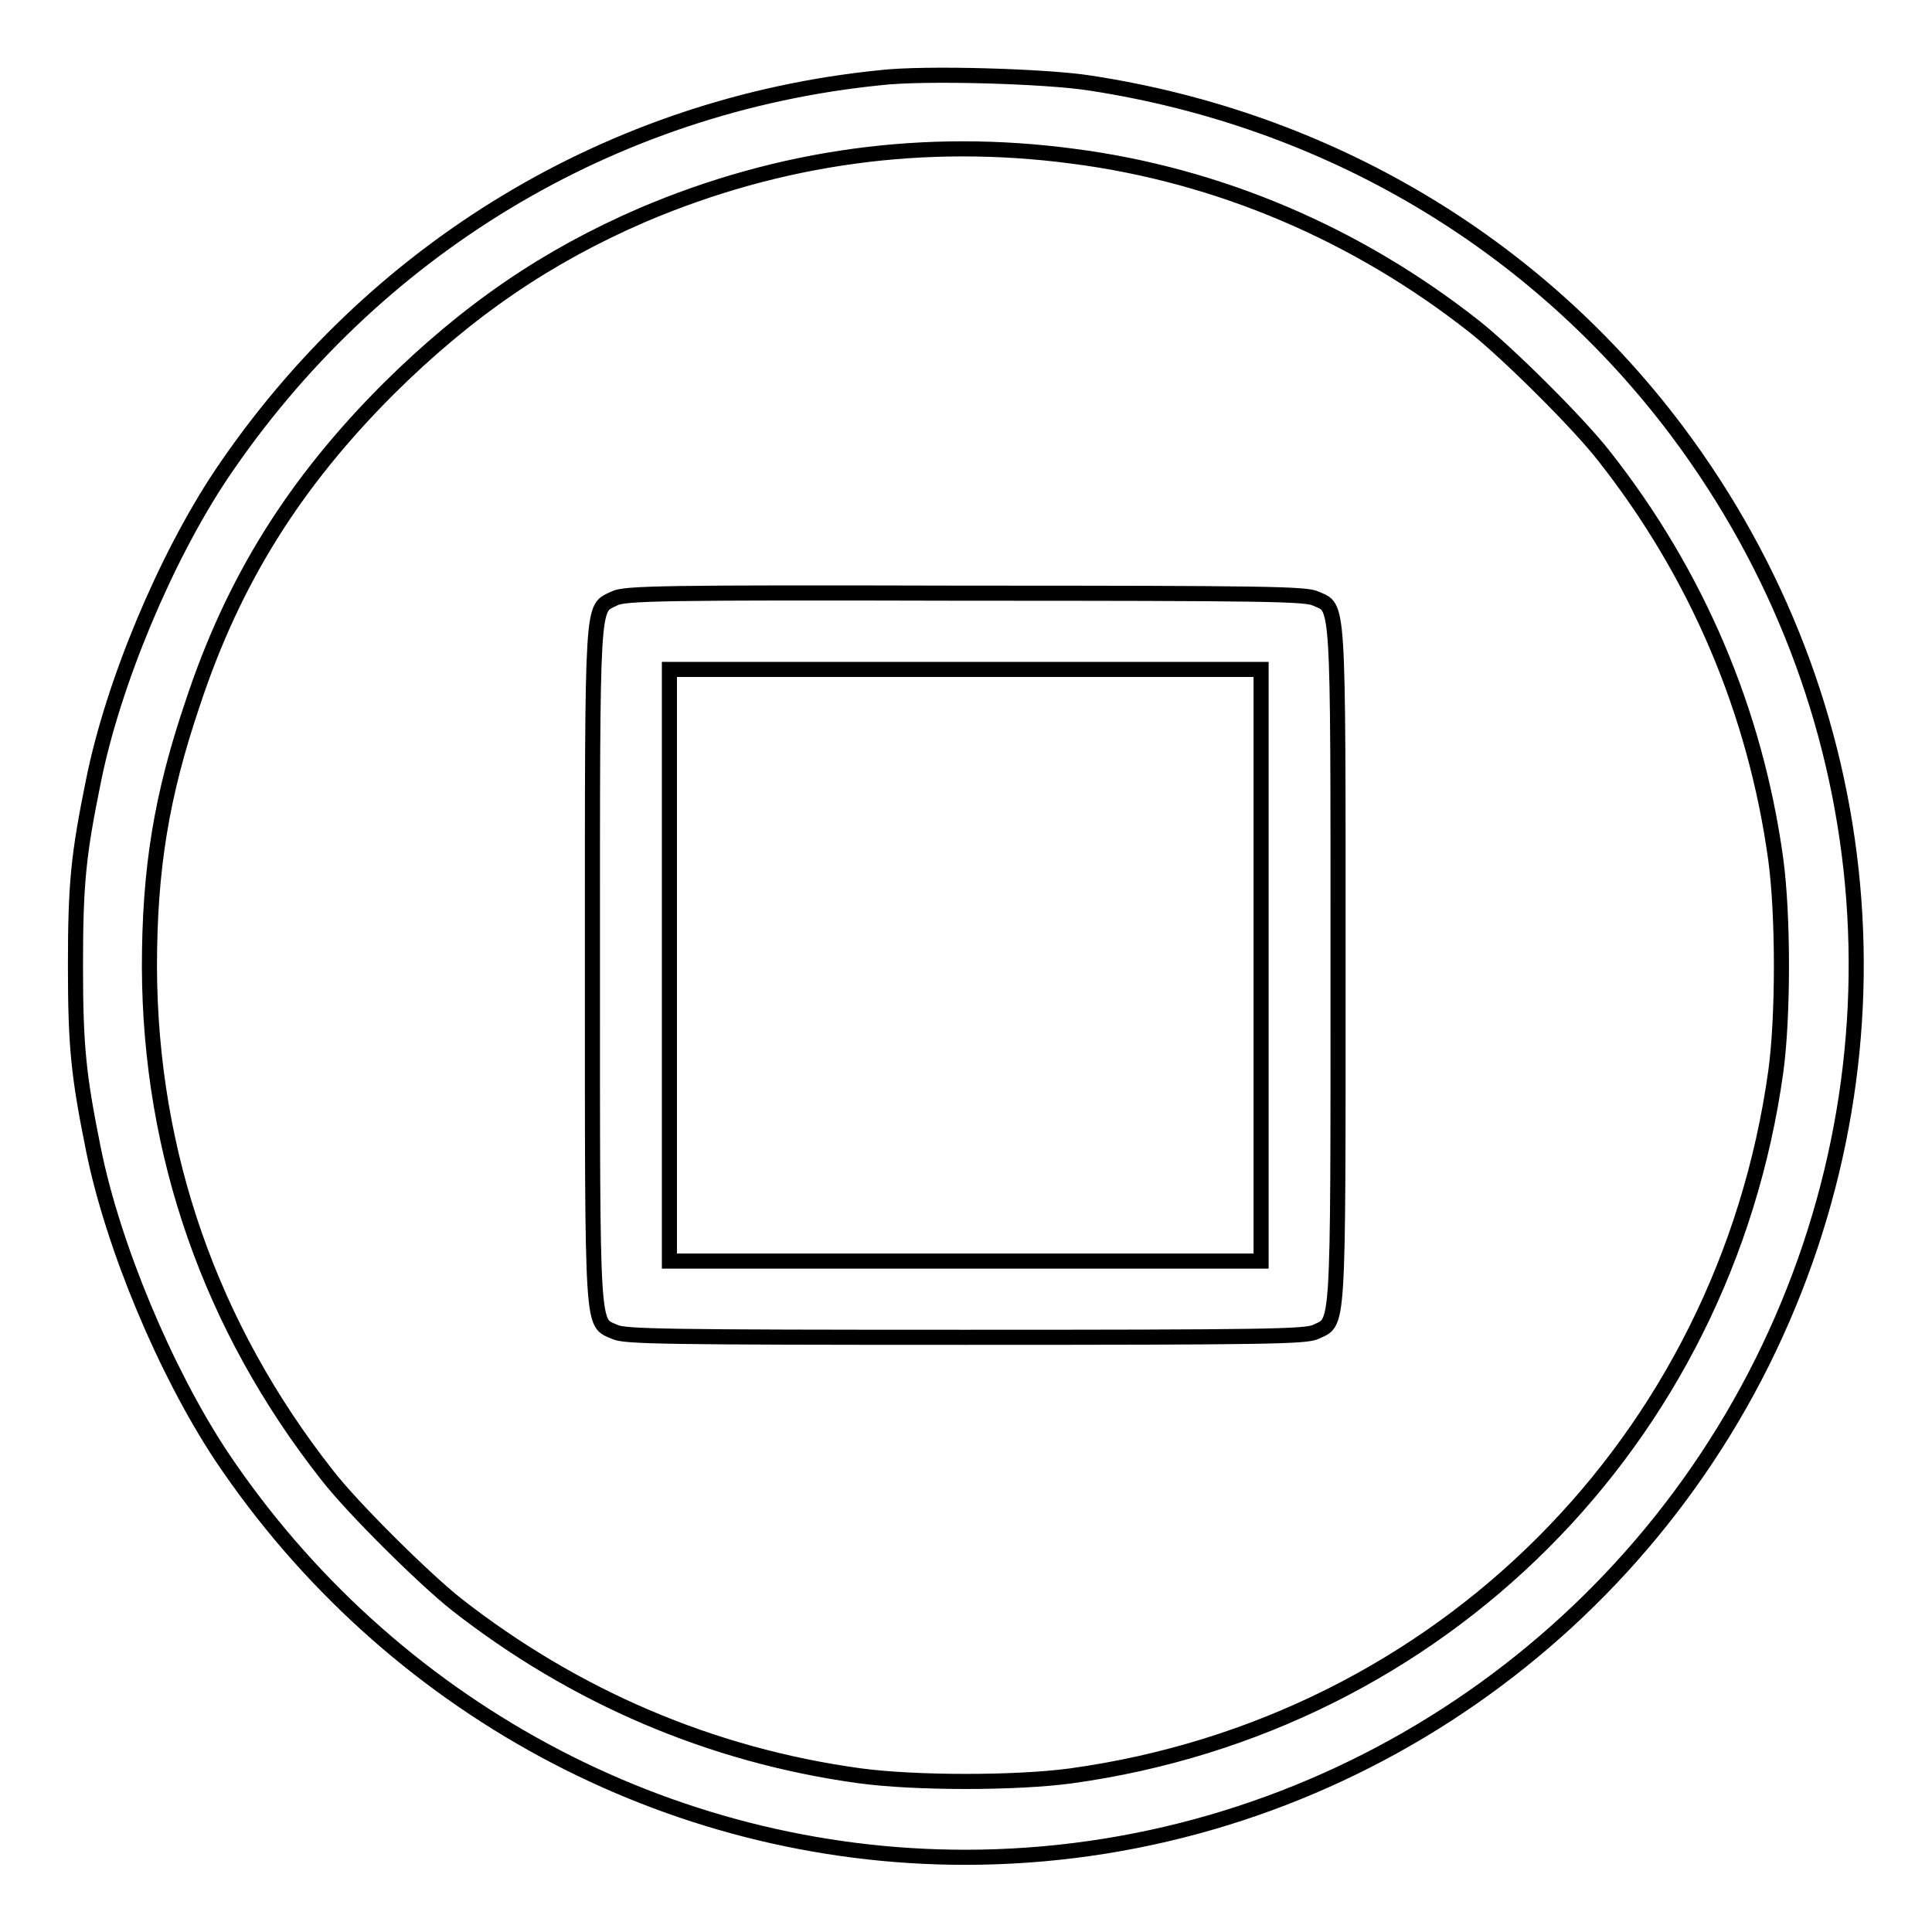
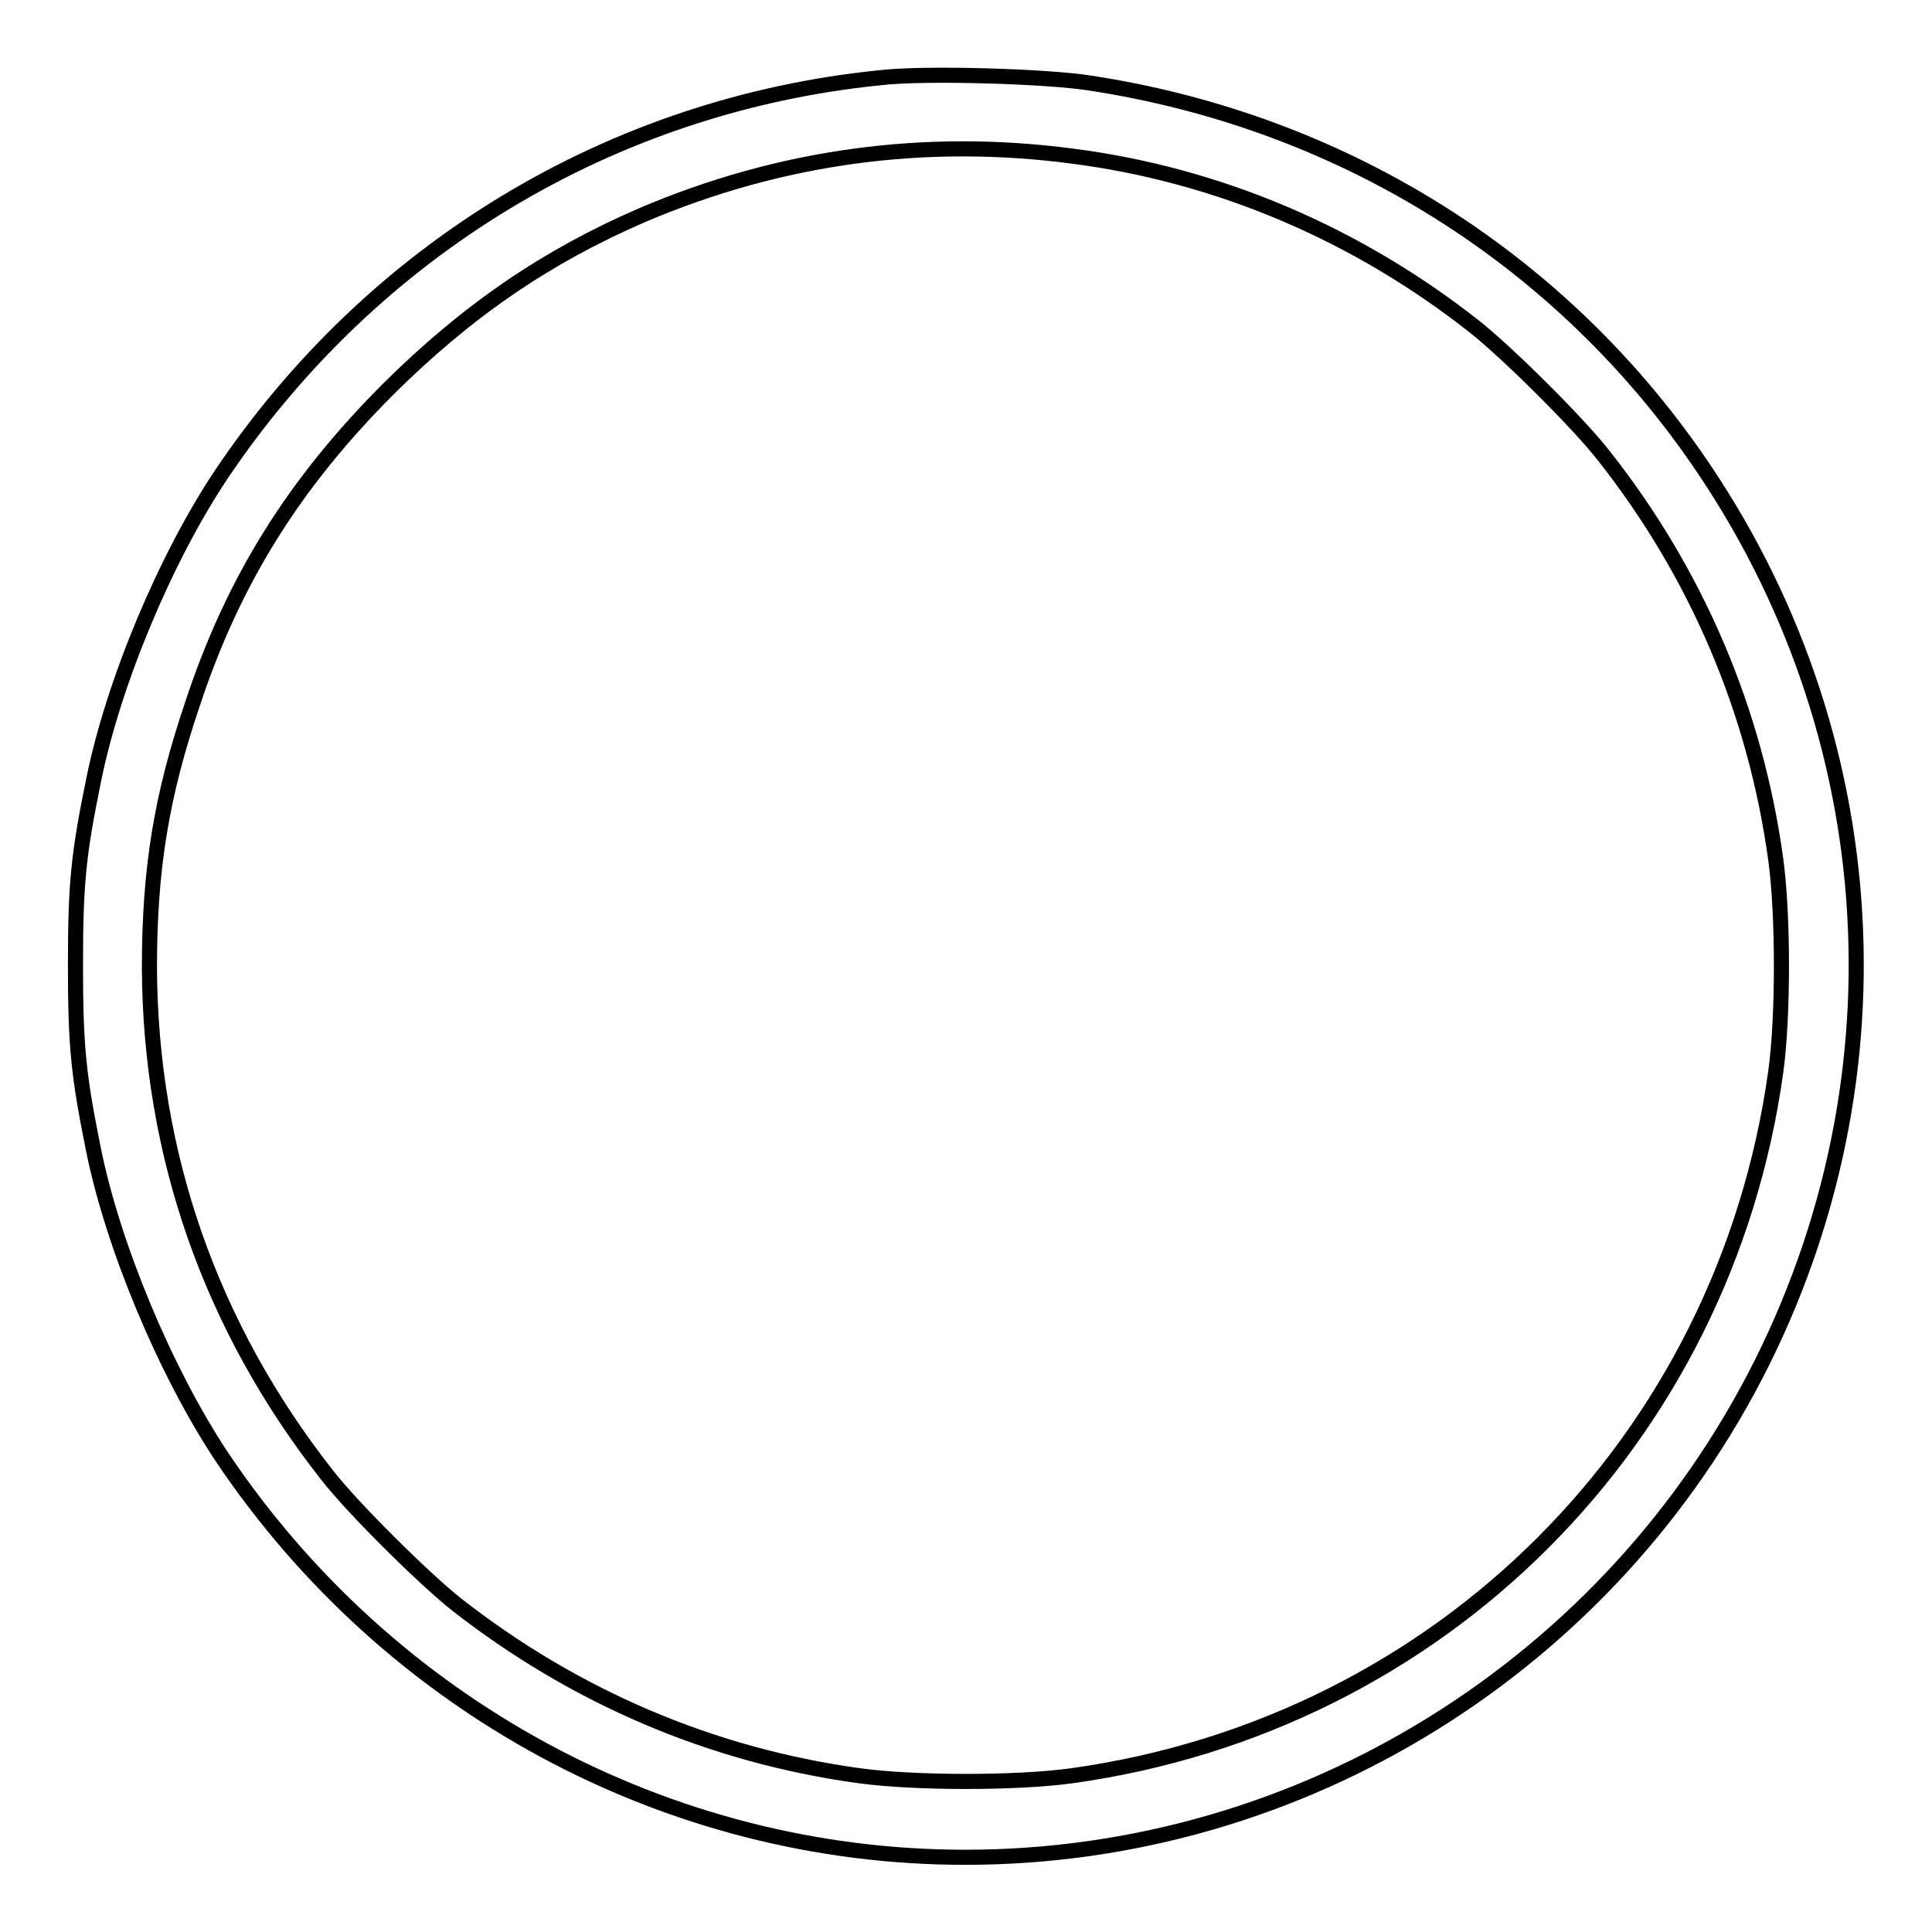
<svg xmlns="http://www.w3.org/2000/svg" version="1.1" x="0px" y="0px" viewBox="0 0 256 256" enable-background="new 0 0 256 256" xml:space="preserve">
  <g>
    <g>
      <g>
        <path stroke-width="2" fill-opacity="0" stroke="#000000" d="M116.6,10.3C81,13.9,49.4,33,29.3,62.9C21.9,74,15,90.5,12.4,103.4c-2,9.8-2.4,13.6-2.4,24.5c0,10.8,0.4,14.6,2.4,24.5c2.6,12.8,9.5,29.3,16.9,40.5c22.2,33.2,59.2,53.2,98.6,53.2c44.6,0,85.6-25.5,105.6-65.6c20-40.2,15.7-87.4-11.3-123.4c-18.7-24.9-46.3-41.3-77.8-46.1C138.7,10.1,122.5,9.6,116.6,10.3z M142.2,20.7c19.3,2.5,37.6,10.3,53.2,22.6c4.3,3.4,13.8,12.8,17.2,17.2c12.2,15.5,20,33.7,22.7,53.4c1,7.4,1,20.8,0,28.1c-6.8,48.9-44.4,86.5-93.3,93.3c-7.3,1-20.7,1-28.1,0c-19.7-2.7-37.8-10.5-53.4-22.7c-4.3-3.4-13.8-12.8-17.2-17.2c-15.4-19.6-23.4-42.5-23.5-67.2c0-13.1,1.6-22.8,5.7-34.9C30.9,76.9,39,64,51.5,51.5C62,41.1,72.4,34,85.1,28.5C103.4,20.7,122.6,18.1,142.2,20.7z" />
-         <path stroke-width="2" fill-opacity="0" stroke="#000000" d="M81.4,79.3c-3,1.5-2.9-0.9-2.9,48.6c0,49.7-0.1,47.2,3,48.6c1.3,0.6,6.5,0.7,46.4,0.7s45-0.1,46.4-0.7c3.1-1.5,3,1.1,3-48.6c0-49.7,0.1-47.2-3-48.6c-1.3-0.6-6.5-0.7-46.5-0.7C88,78.5,82.7,78.6,81.4,79.3z M167.1,127.9v39.2h-39.2H88.7v-39.2V88.7h39.2h39.2V127.9z" />
      </g>
    </g>
  </g>
</svg>